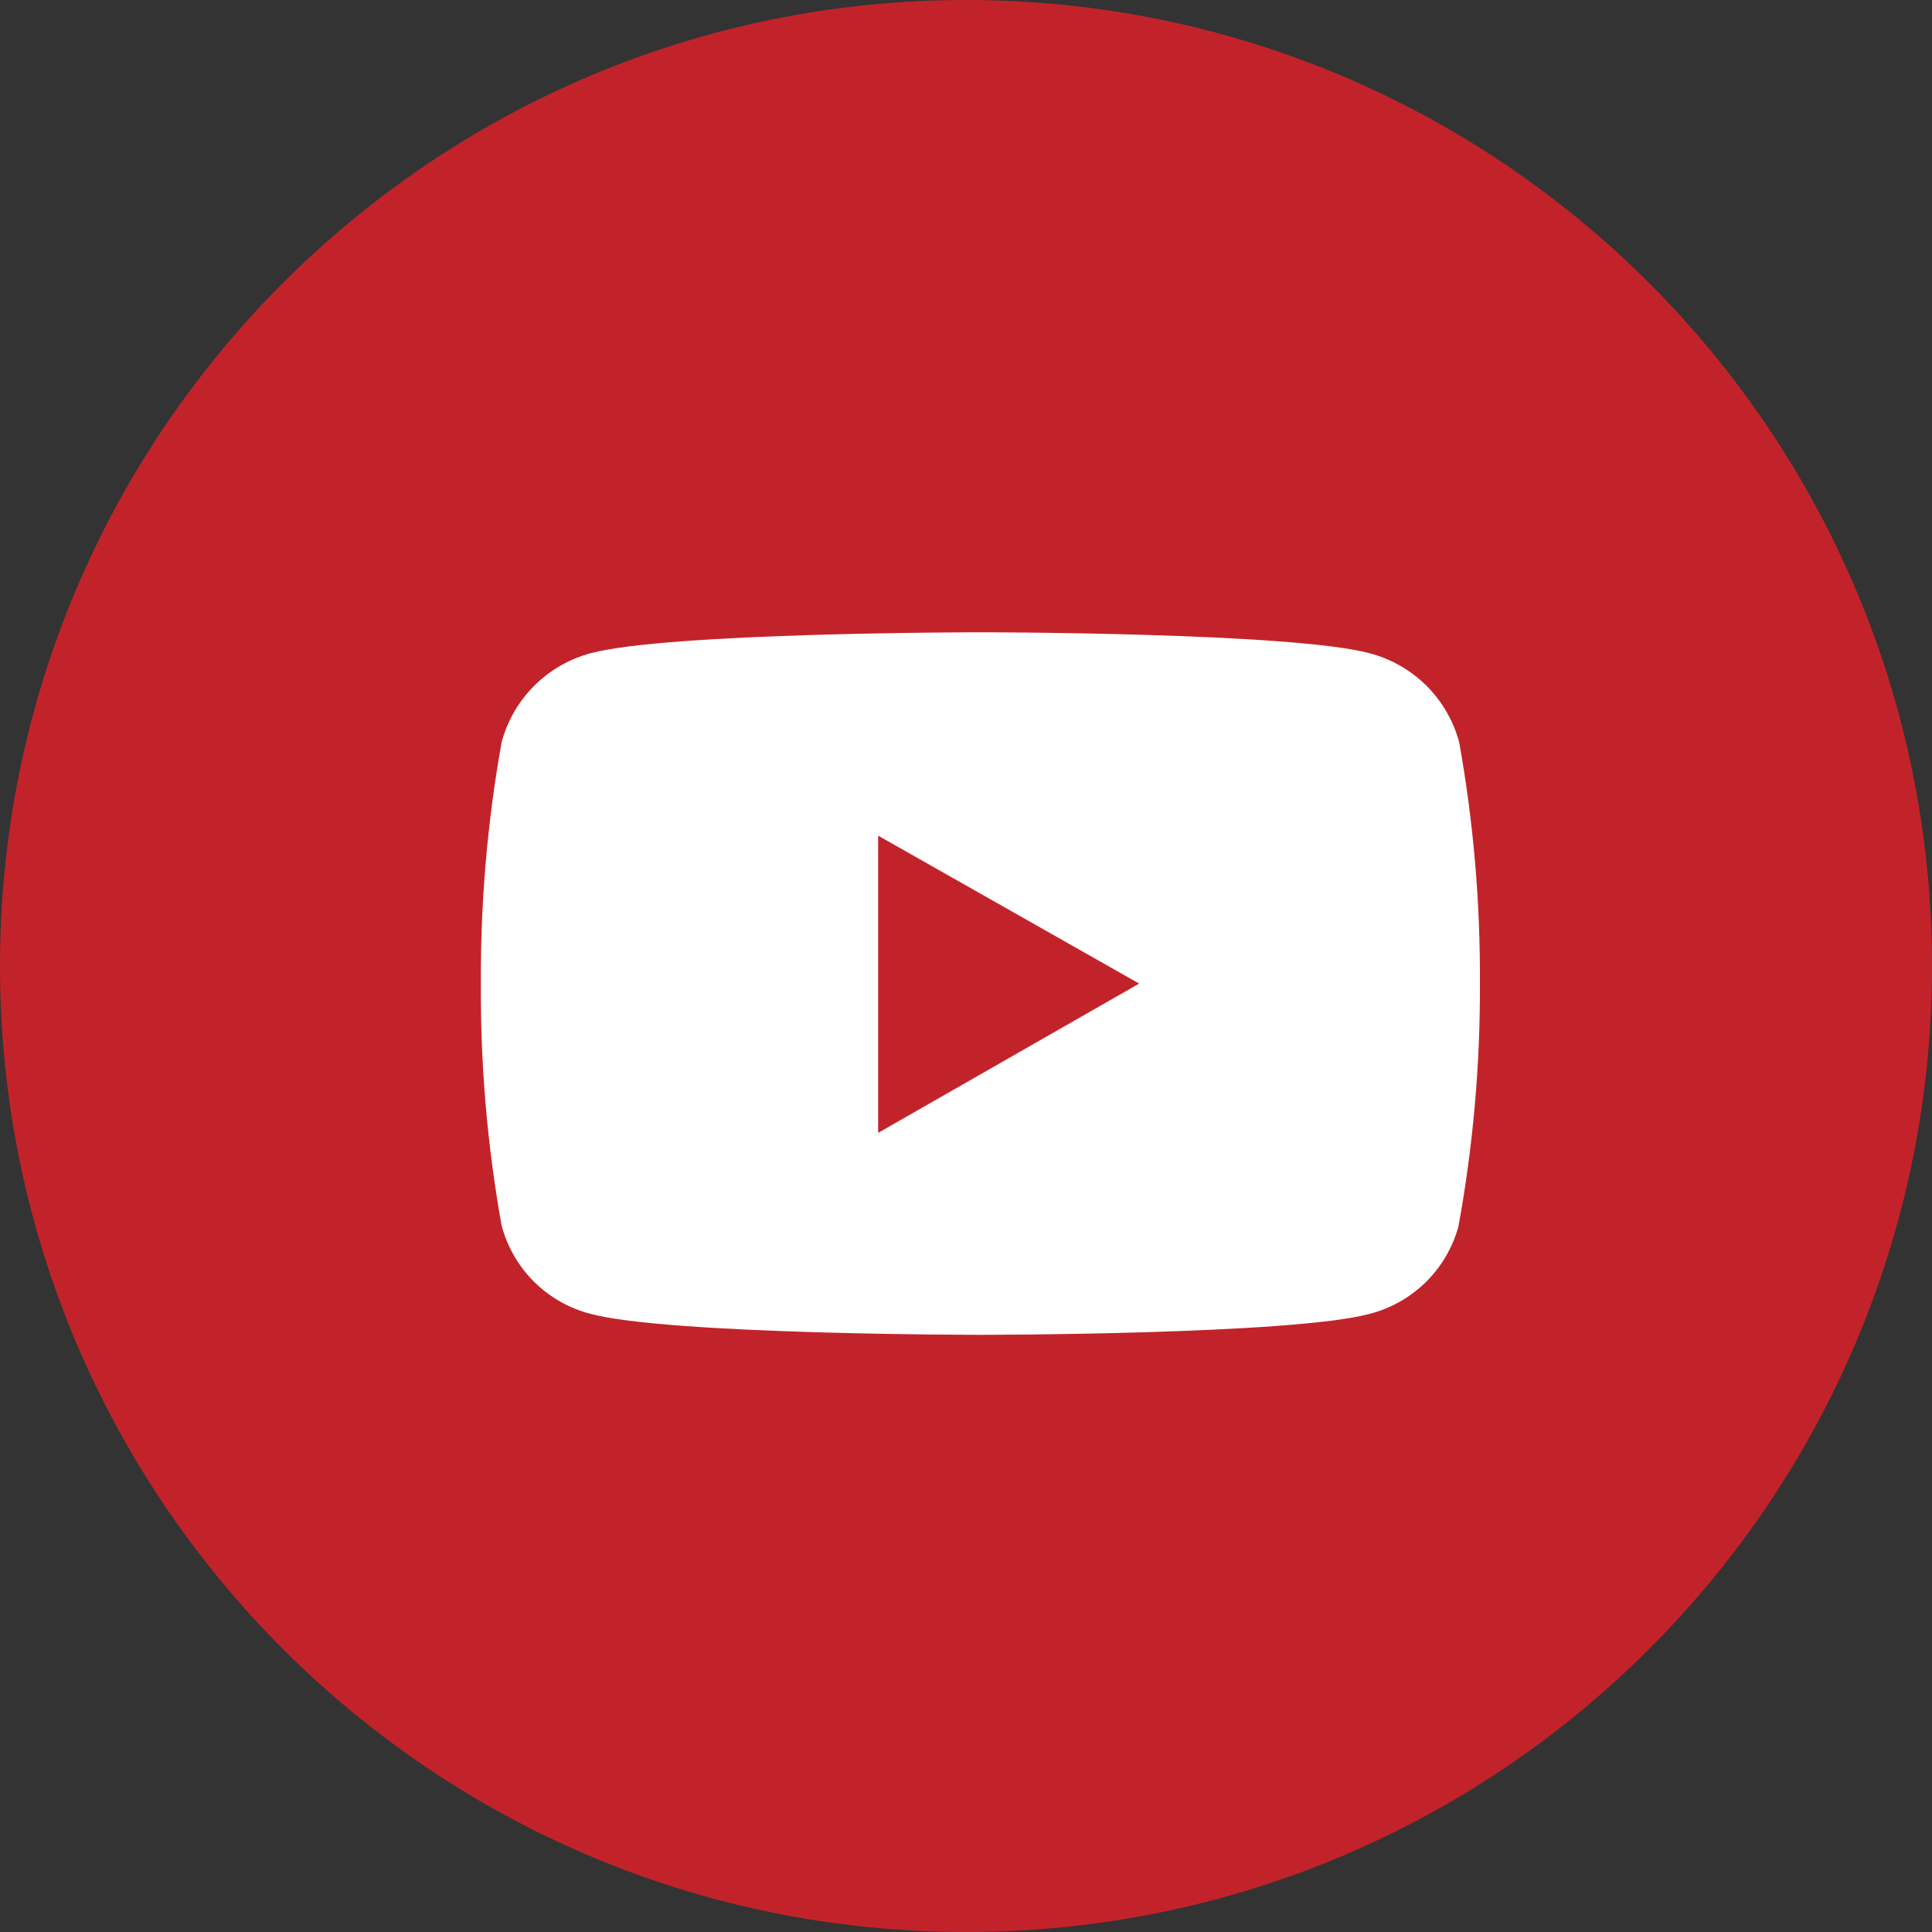
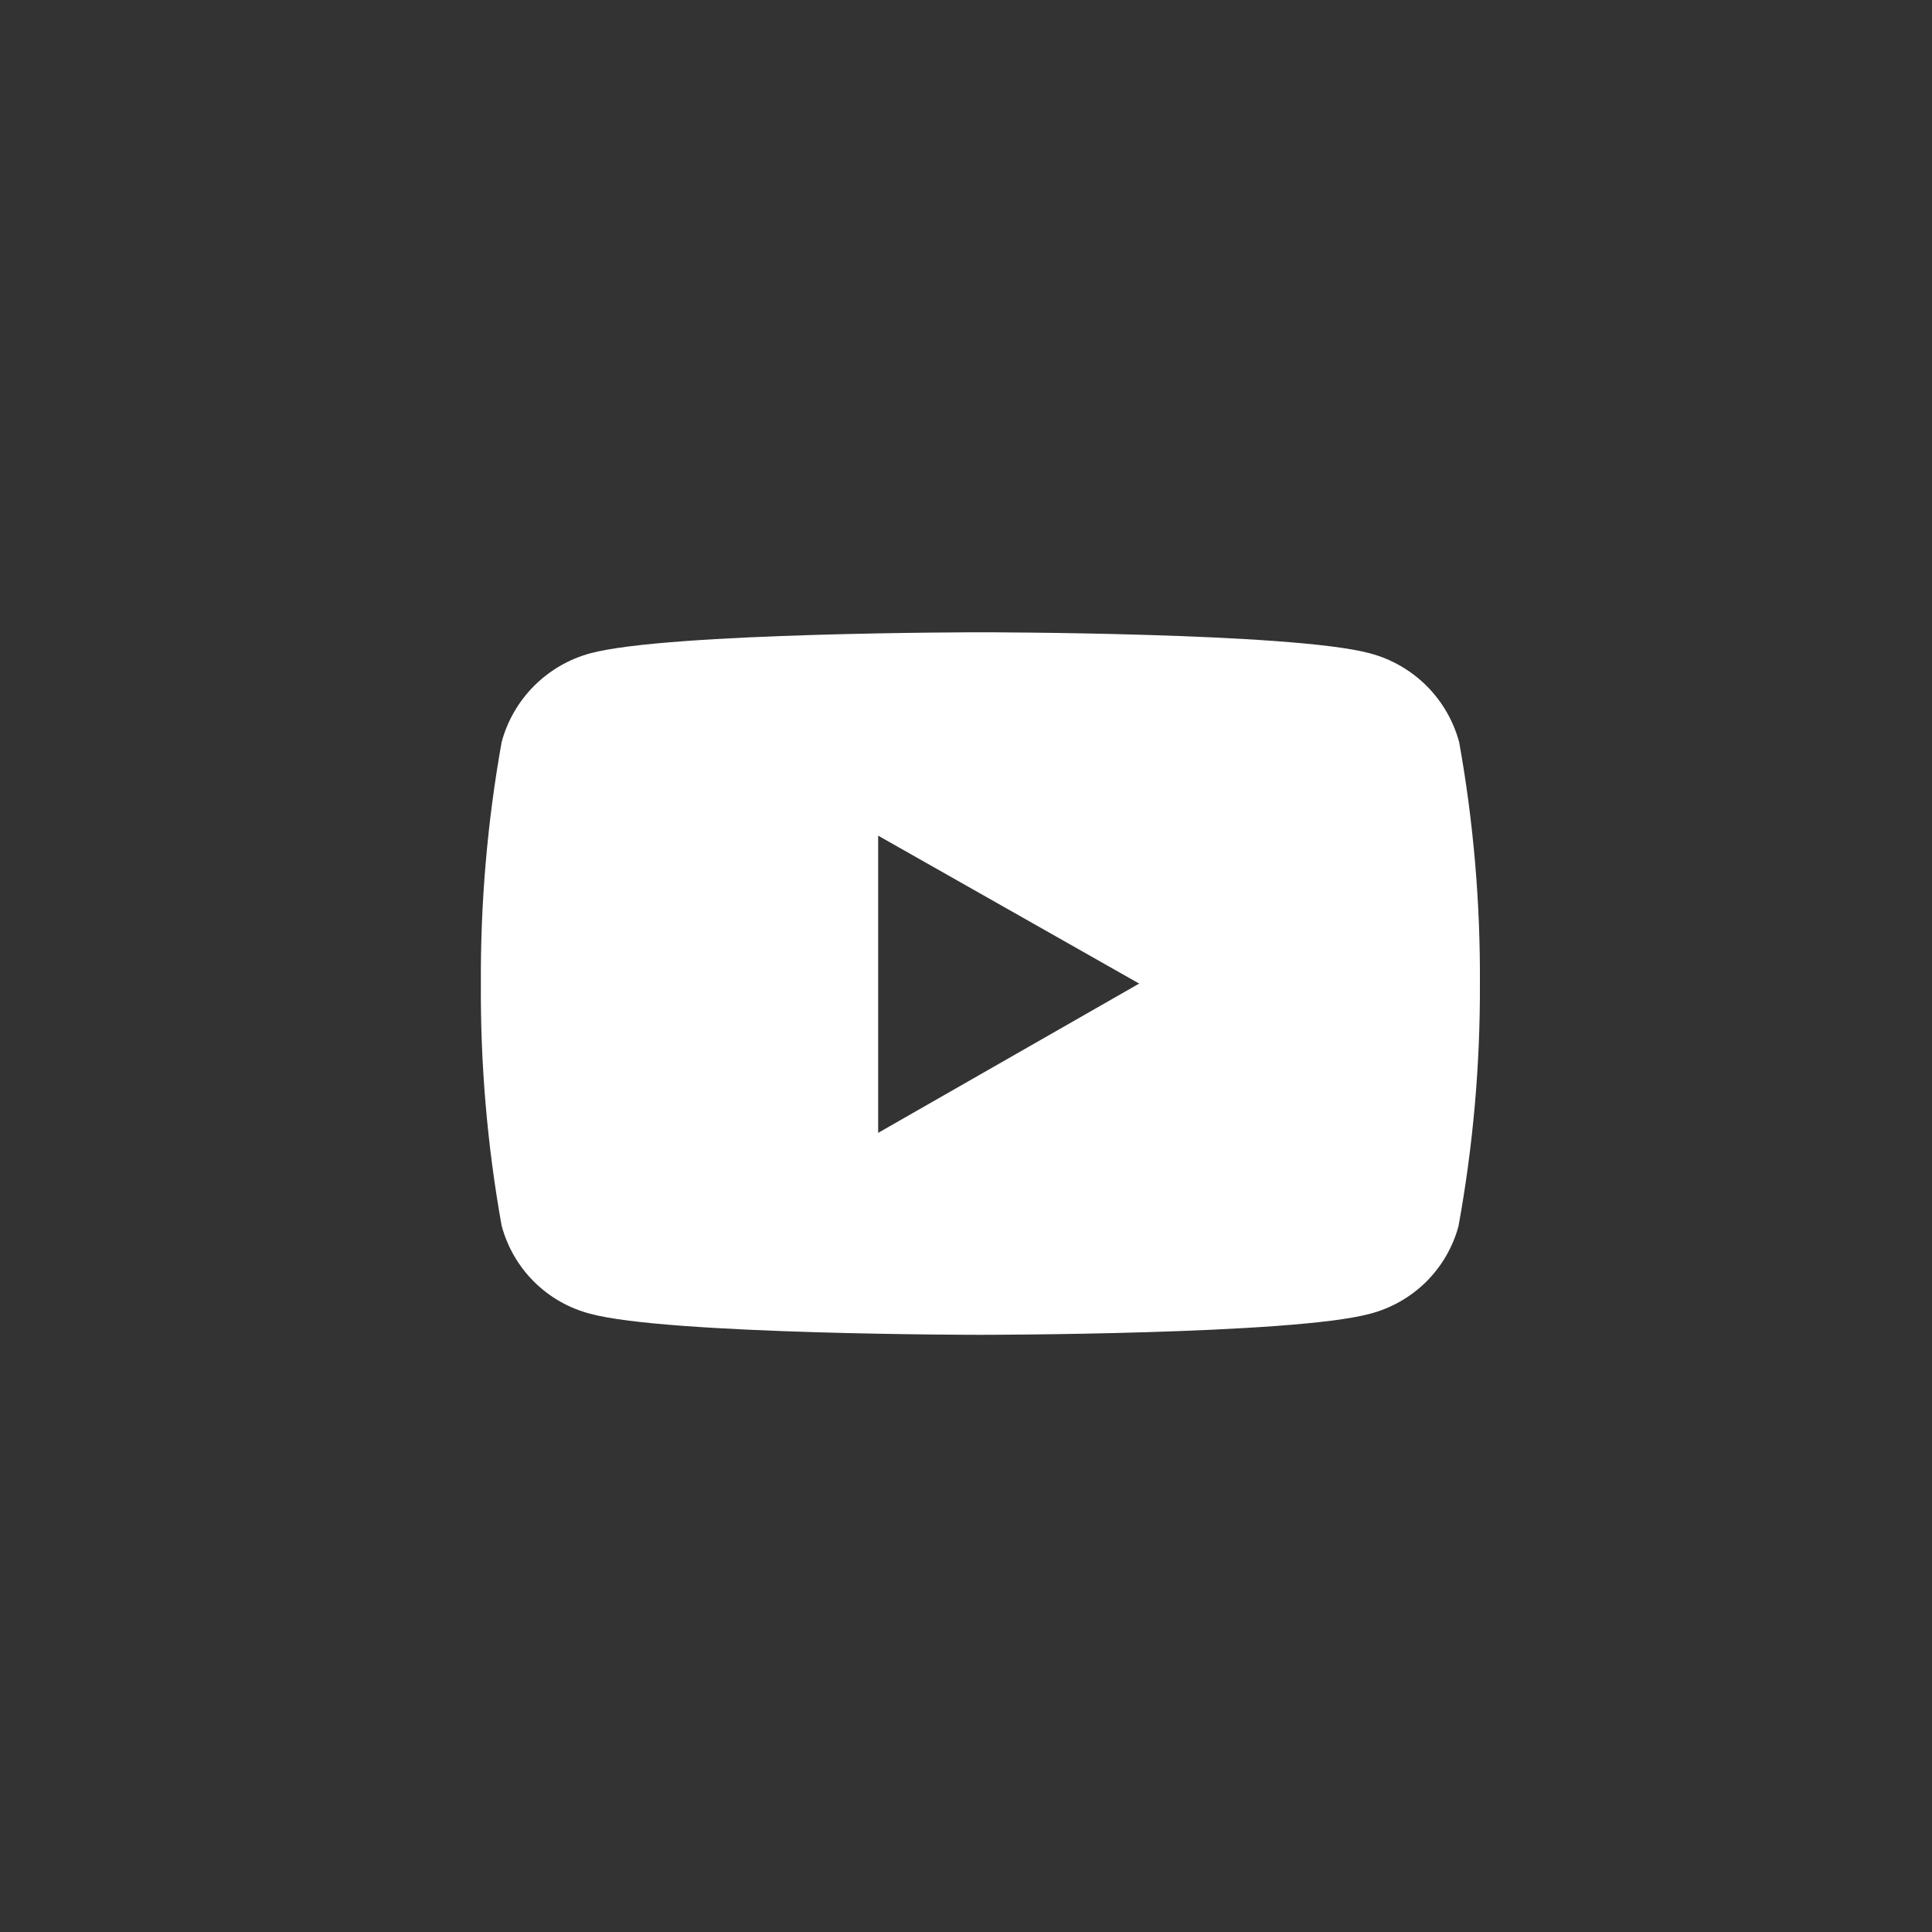
<svg xmlns="http://www.w3.org/2000/svg" width="30" height="30" viewBox="0 0 30 30" fill="none">
  <rect x="0" y="0" width="30" height="30" fill="#333333" stroke="none" />
-   <path d="M15 30C23.284 30 30 23.284 30 15C30 6.716 23.284 0 15 0C6.716 0 0 6.716 0 15C0 23.284 6.716 30 15 30Z" fill="#C2232A" />
  <path d="M22.658 11.525C22.569 11.194 22.394 10.892 22.151 10.649C21.907 10.407 21.605 10.233 21.273 10.145C20.073 9.818 15.224 9.818 15.224 9.818C15.224 9.818 10.369 9.818 9.164 10.145C8.834 10.235 8.533 10.41 8.292 10.652C8.051 10.894 7.877 11.195 7.789 11.525C7.568 12.762 7.46 14.016 7.467 15.273C7.459 16.533 7.567 17.791 7.789 19.031C7.877 19.36 8.05 19.661 8.291 19.901C8.533 20.142 8.834 20.314 9.164 20.4C10.369 20.727 15.224 20.727 15.224 20.727C15.224 20.727 20.073 20.727 21.273 20.4C21.601 20.315 21.901 20.144 22.143 19.906C22.384 19.667 22.558 19.369 22.647 19.042C22.874 17.798 22.985 16.537 22.98 15.273C22.987 14.016 22.88 12.762 22.658 11.525ZM13.636 17.591V12.976L17.689 15.273L13.636 17.591Z" fill="white" />
</svg>